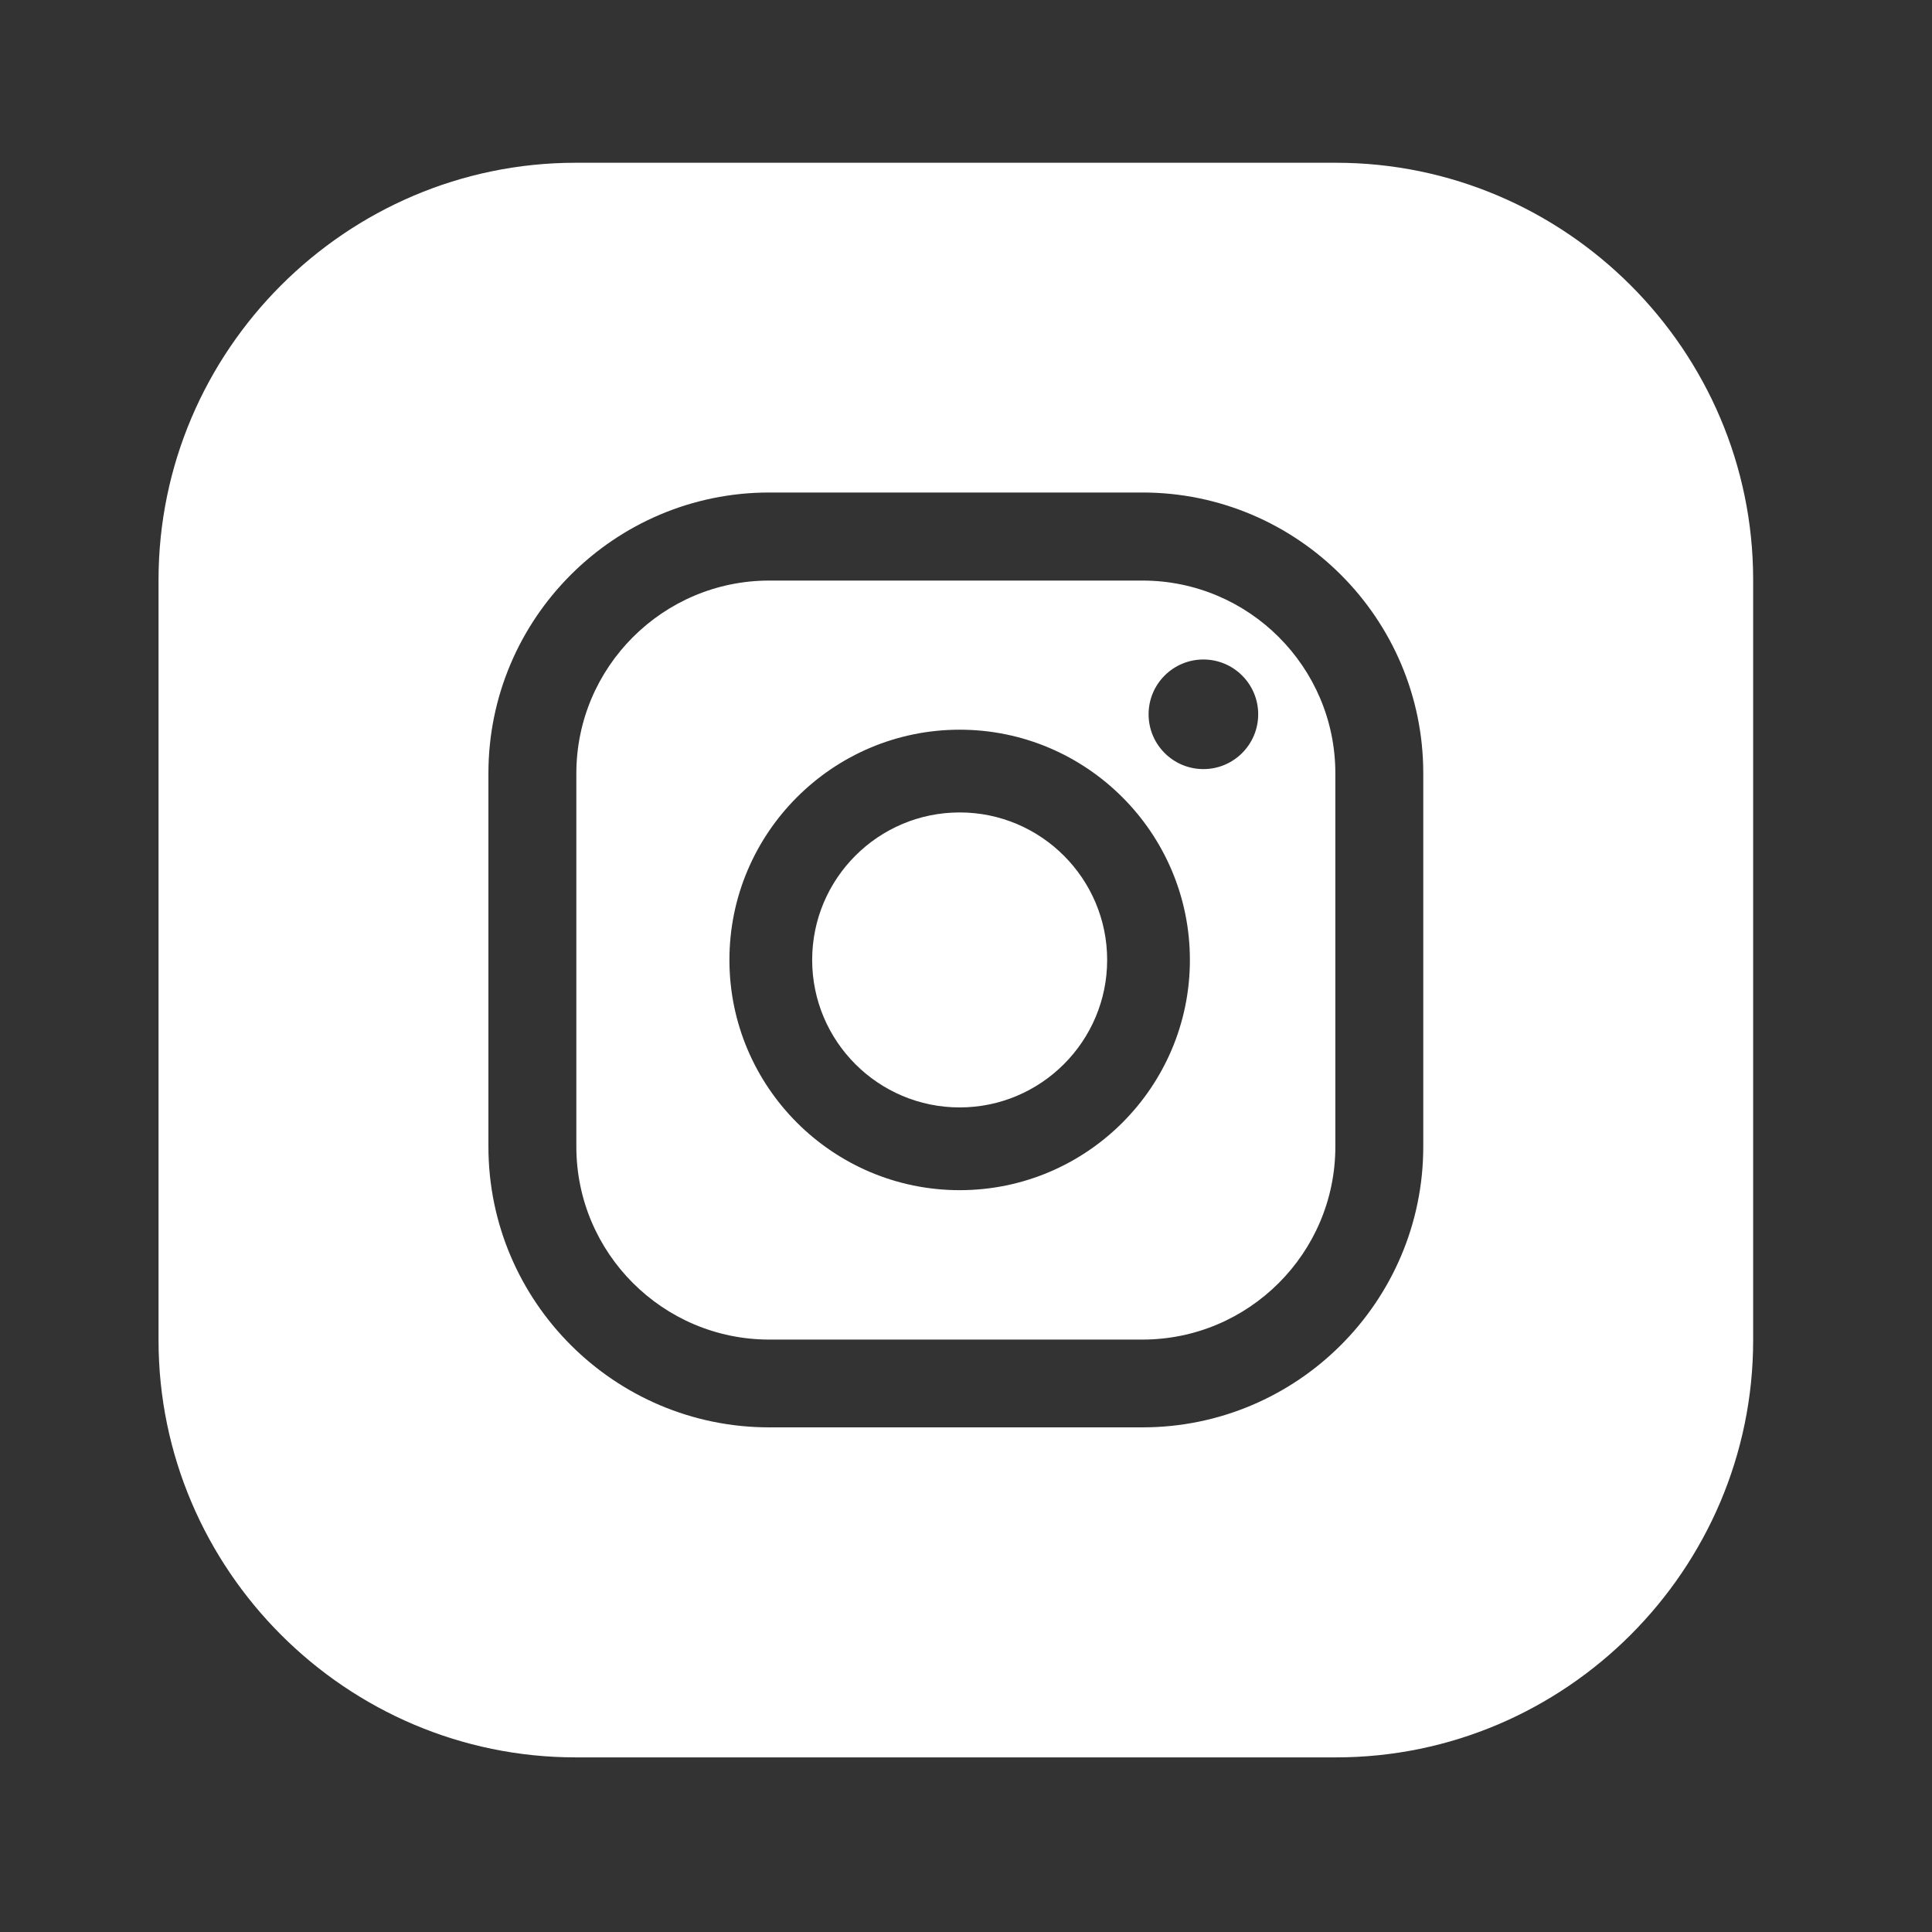
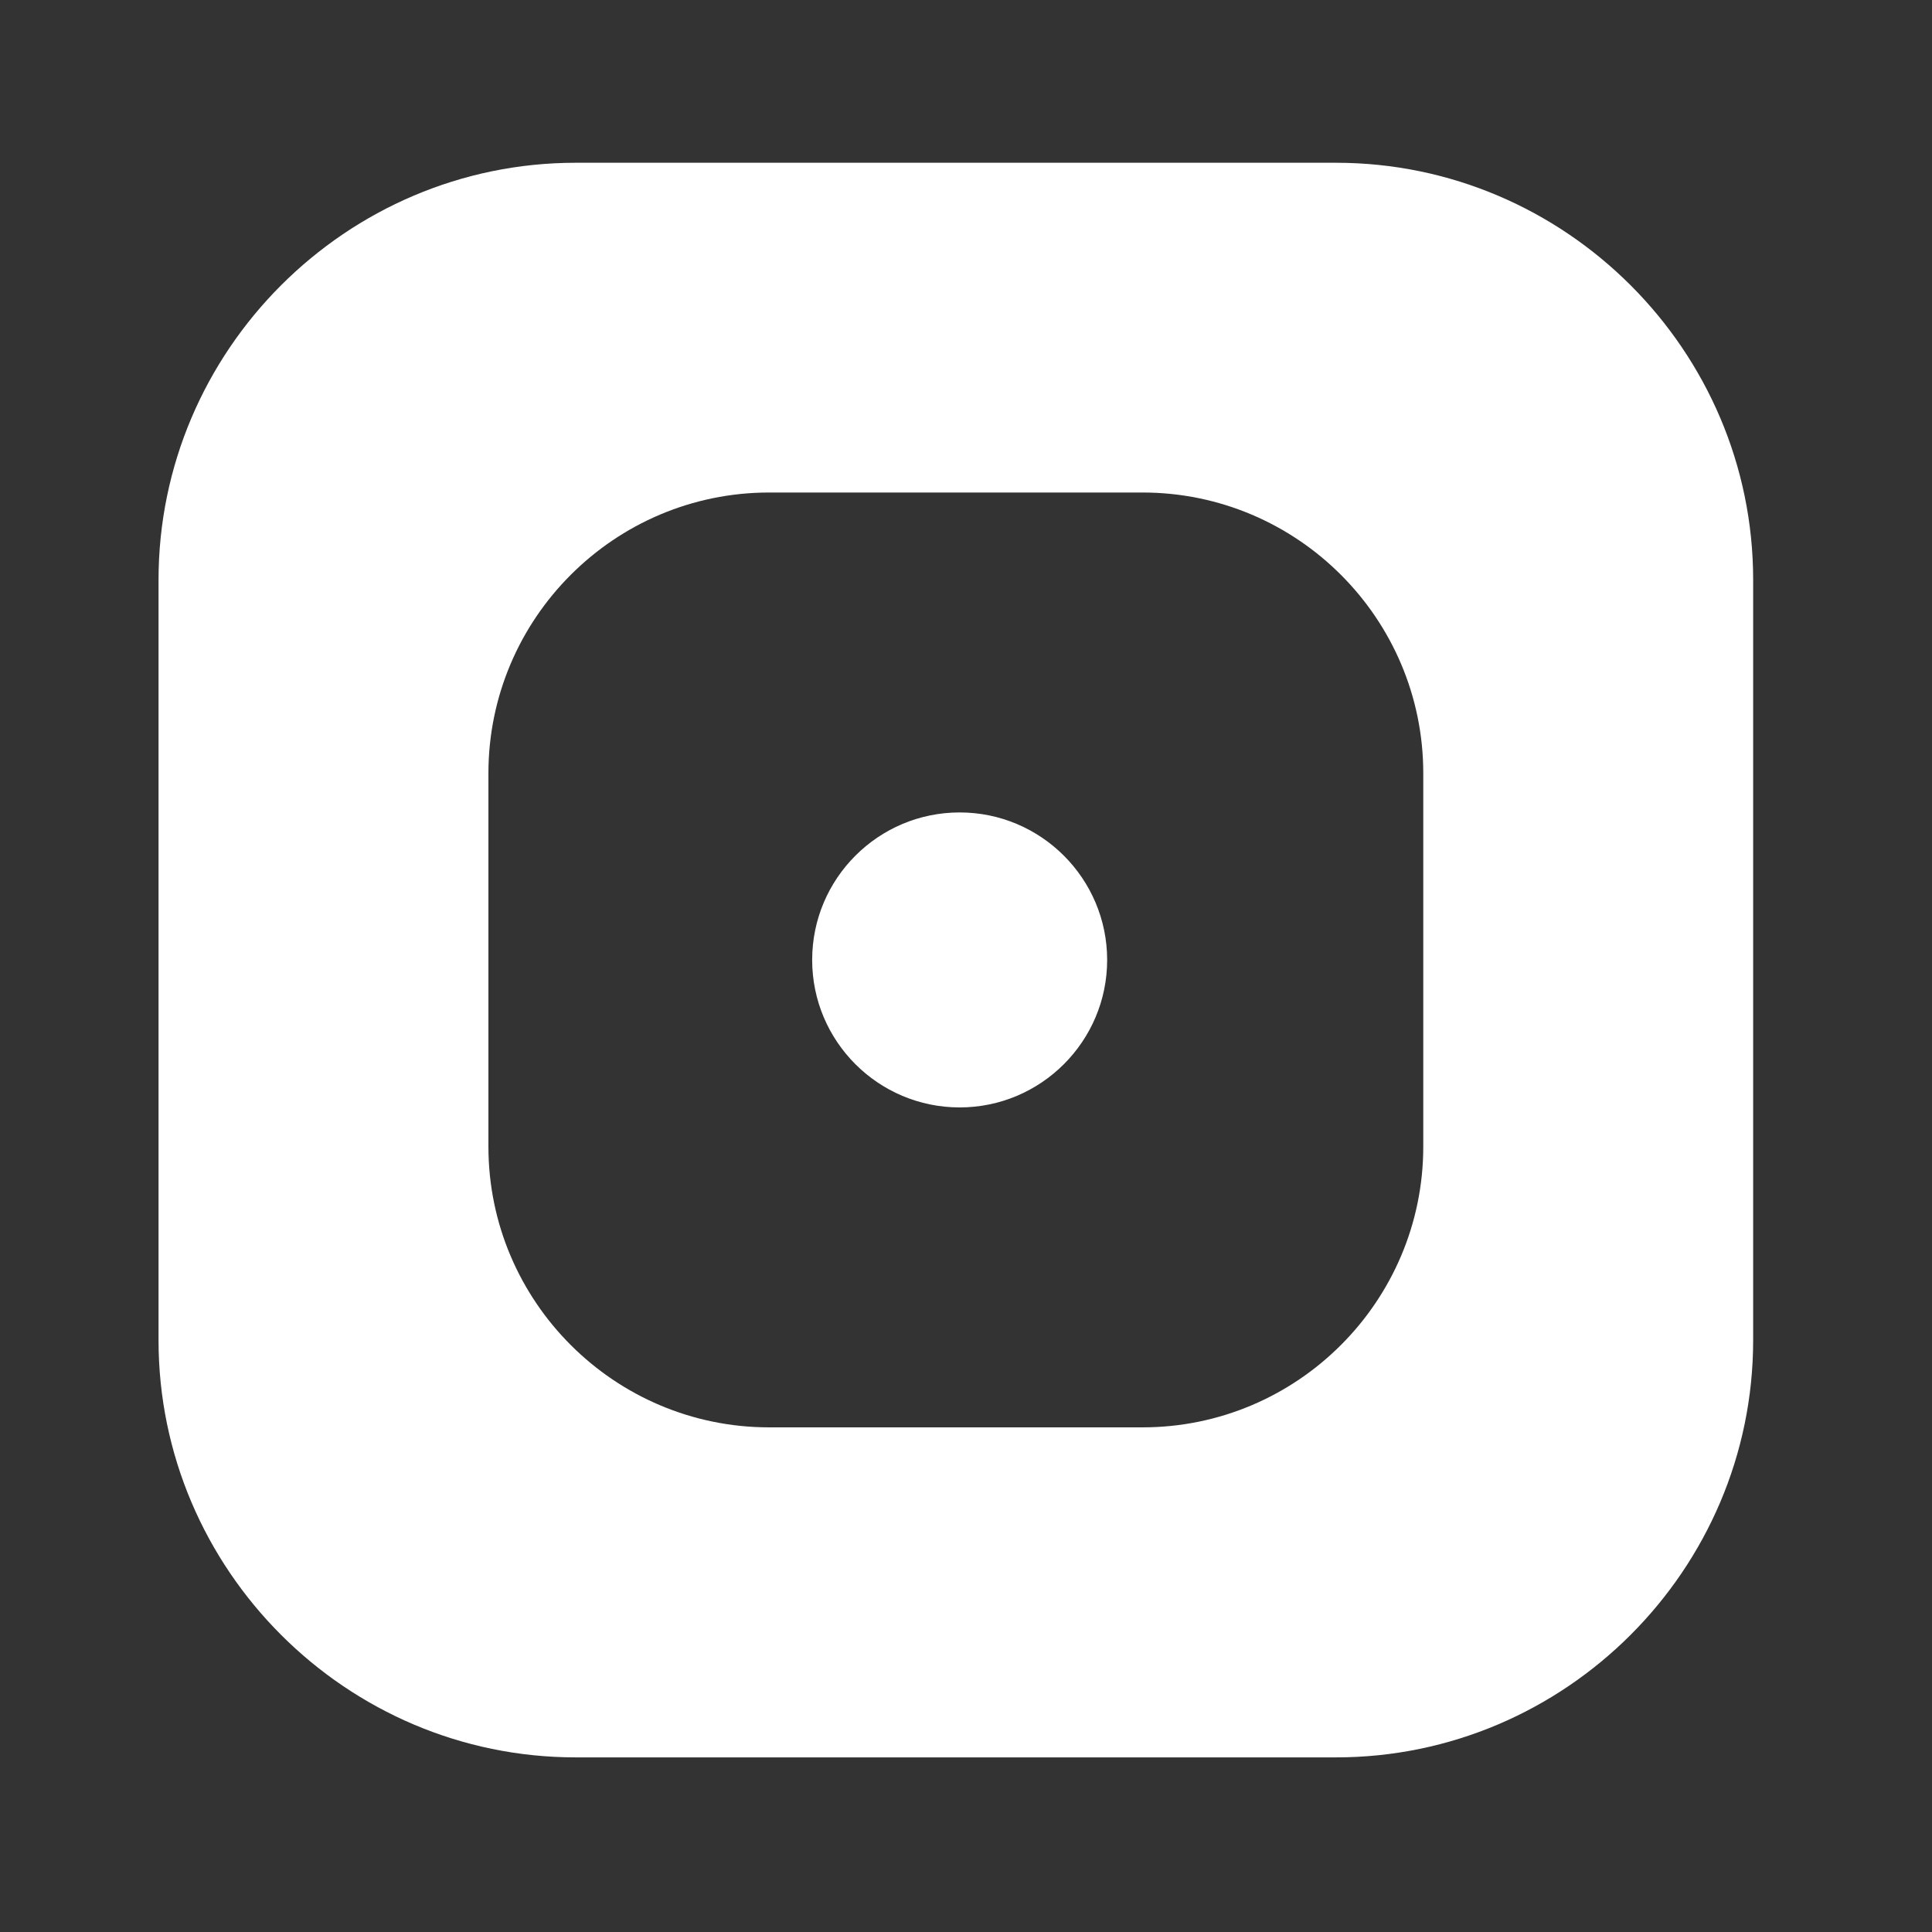
<svg xmlns="http://www.w3.org/2000/svg" version="1.1" x="0px" y="0px" viewBox="0 0 141.73 141.73" style="enable-background:new 0 0 141.73 141.73;" xml:space="preserve">
  <rect x="0" y="0" width="141.73" height="141.73" fill="#333333" stroke="none" />
  <style type="text/css">
	.st0{display:none;}
	.st1{display:inline;}
	.st2{fill:#FFFFFF;}
</style>
  <g id="Ebene_2" class="st0">
    <g class="st1">
-       <path class="st2" d="M98.59,13.09l-55.78,0c-16.83,0-30.6,13.77-30.6,30.6v55.78c0,16.83,13.77,30.6,30.6,30.6h55.78    c16.83,0,30.6-13.77,30.6-30.6V43.68C129.18,26.85,115.41,13.09,98.59,13.09z" />
+       <path class="st2" d="M98.59,13.09l-55.78,0c-16.83,0-30.6,13.77-30.6,30.6v55.78c0,16.83,13.77,30.6,30.6,30.6h55.78    c16.83,0,30.6-13.77,30.6-30.6V43.68C129.18,26.85,115.41,13.09,98.59,13.09" />
      <path class="st2" d="M102.01,63.07c0-7.76-6.29-14.04-14.04-14.04H52.05c-7.76,0-14.04,6.29-14.04,14.04v16.71    c0,7.76,6.29,14.04,14.04,14.04h35.91c7.76,0,14.04-6.29,14.04-14.04V63.07z M80.89,72.68l-16.1,7.97    c-0.63,0.34-2.78-0.12-2.78-0.83V63.45c0-0.73,2.16-1.18,2.79-0.82l15.42,8.39C80.87,71.39,81.54,72.32,80.89,72.68z" />
    </g>
  </g>
  <g id="Ebene_3">
    <g>
      <path class="st2" d="M70.4,59.6c-5.97,0-10.82,4.85-10.82,10.82c0,5.97,4.85,10.82,10.82,10.82c5.96,0,10.82-4.85,10.82-10.82    C81.22,64.46,76.37,59.6,70.4,59.6z" />
      <g>
        <path class="st2" d="M98.01,11.94l-55.78,0c-16.83,0-30.6,13.77-30.6,30.6v55.78c0,16.83,13.77,30.6,30.6,30.6l55.78,0     c16.83,0,30.6-13.77,30.6-30.6V42.53C128.61,25.71,114.84,11.94,98.01,11.94z M104.41,84.11c0,11.36-9.24,20.6-20.6,20.6H56.43     c-11.36,0-20.6-9.24-20.6-20.6V56.73c0-11.36,9.24-20.6,20.6-20.6h27.38c11.36,0,20.6,9.24,20.6,20.6V84.11z" />
-         <path class="st2" d="M83.81,42.59H56.43c-7.8,0-14.15,6.35-14.15,14.15v27.38c0,7.8,6.35,14.15,14.15,14.15h27.38     c7.8,0,14.15-6.35,14.15-14.15V56.73C97.96,48.93,91.61,42.59,83.81,42.59z M70.4,87.31c-9.31,0-16.89-7.58-16.89-16.89     c0-9.31,7.58-16.89,16.89-16.89c9.31,0,16.89,7.58,16.89,16.89C87.29,79.73,79.72,87.31,70.4,87.31z M88.28,56.42     c-2.22,0-4.02-1.8-4.02-4.02c0-2.22,1.8-4.02,4.02-4.02c2.22,0,4.02,1.8,4.02,4.02C92.3,54.62,90.5,56.42,88.28,56.42z" />
      </g>
    </g>
  </g>
</svg>